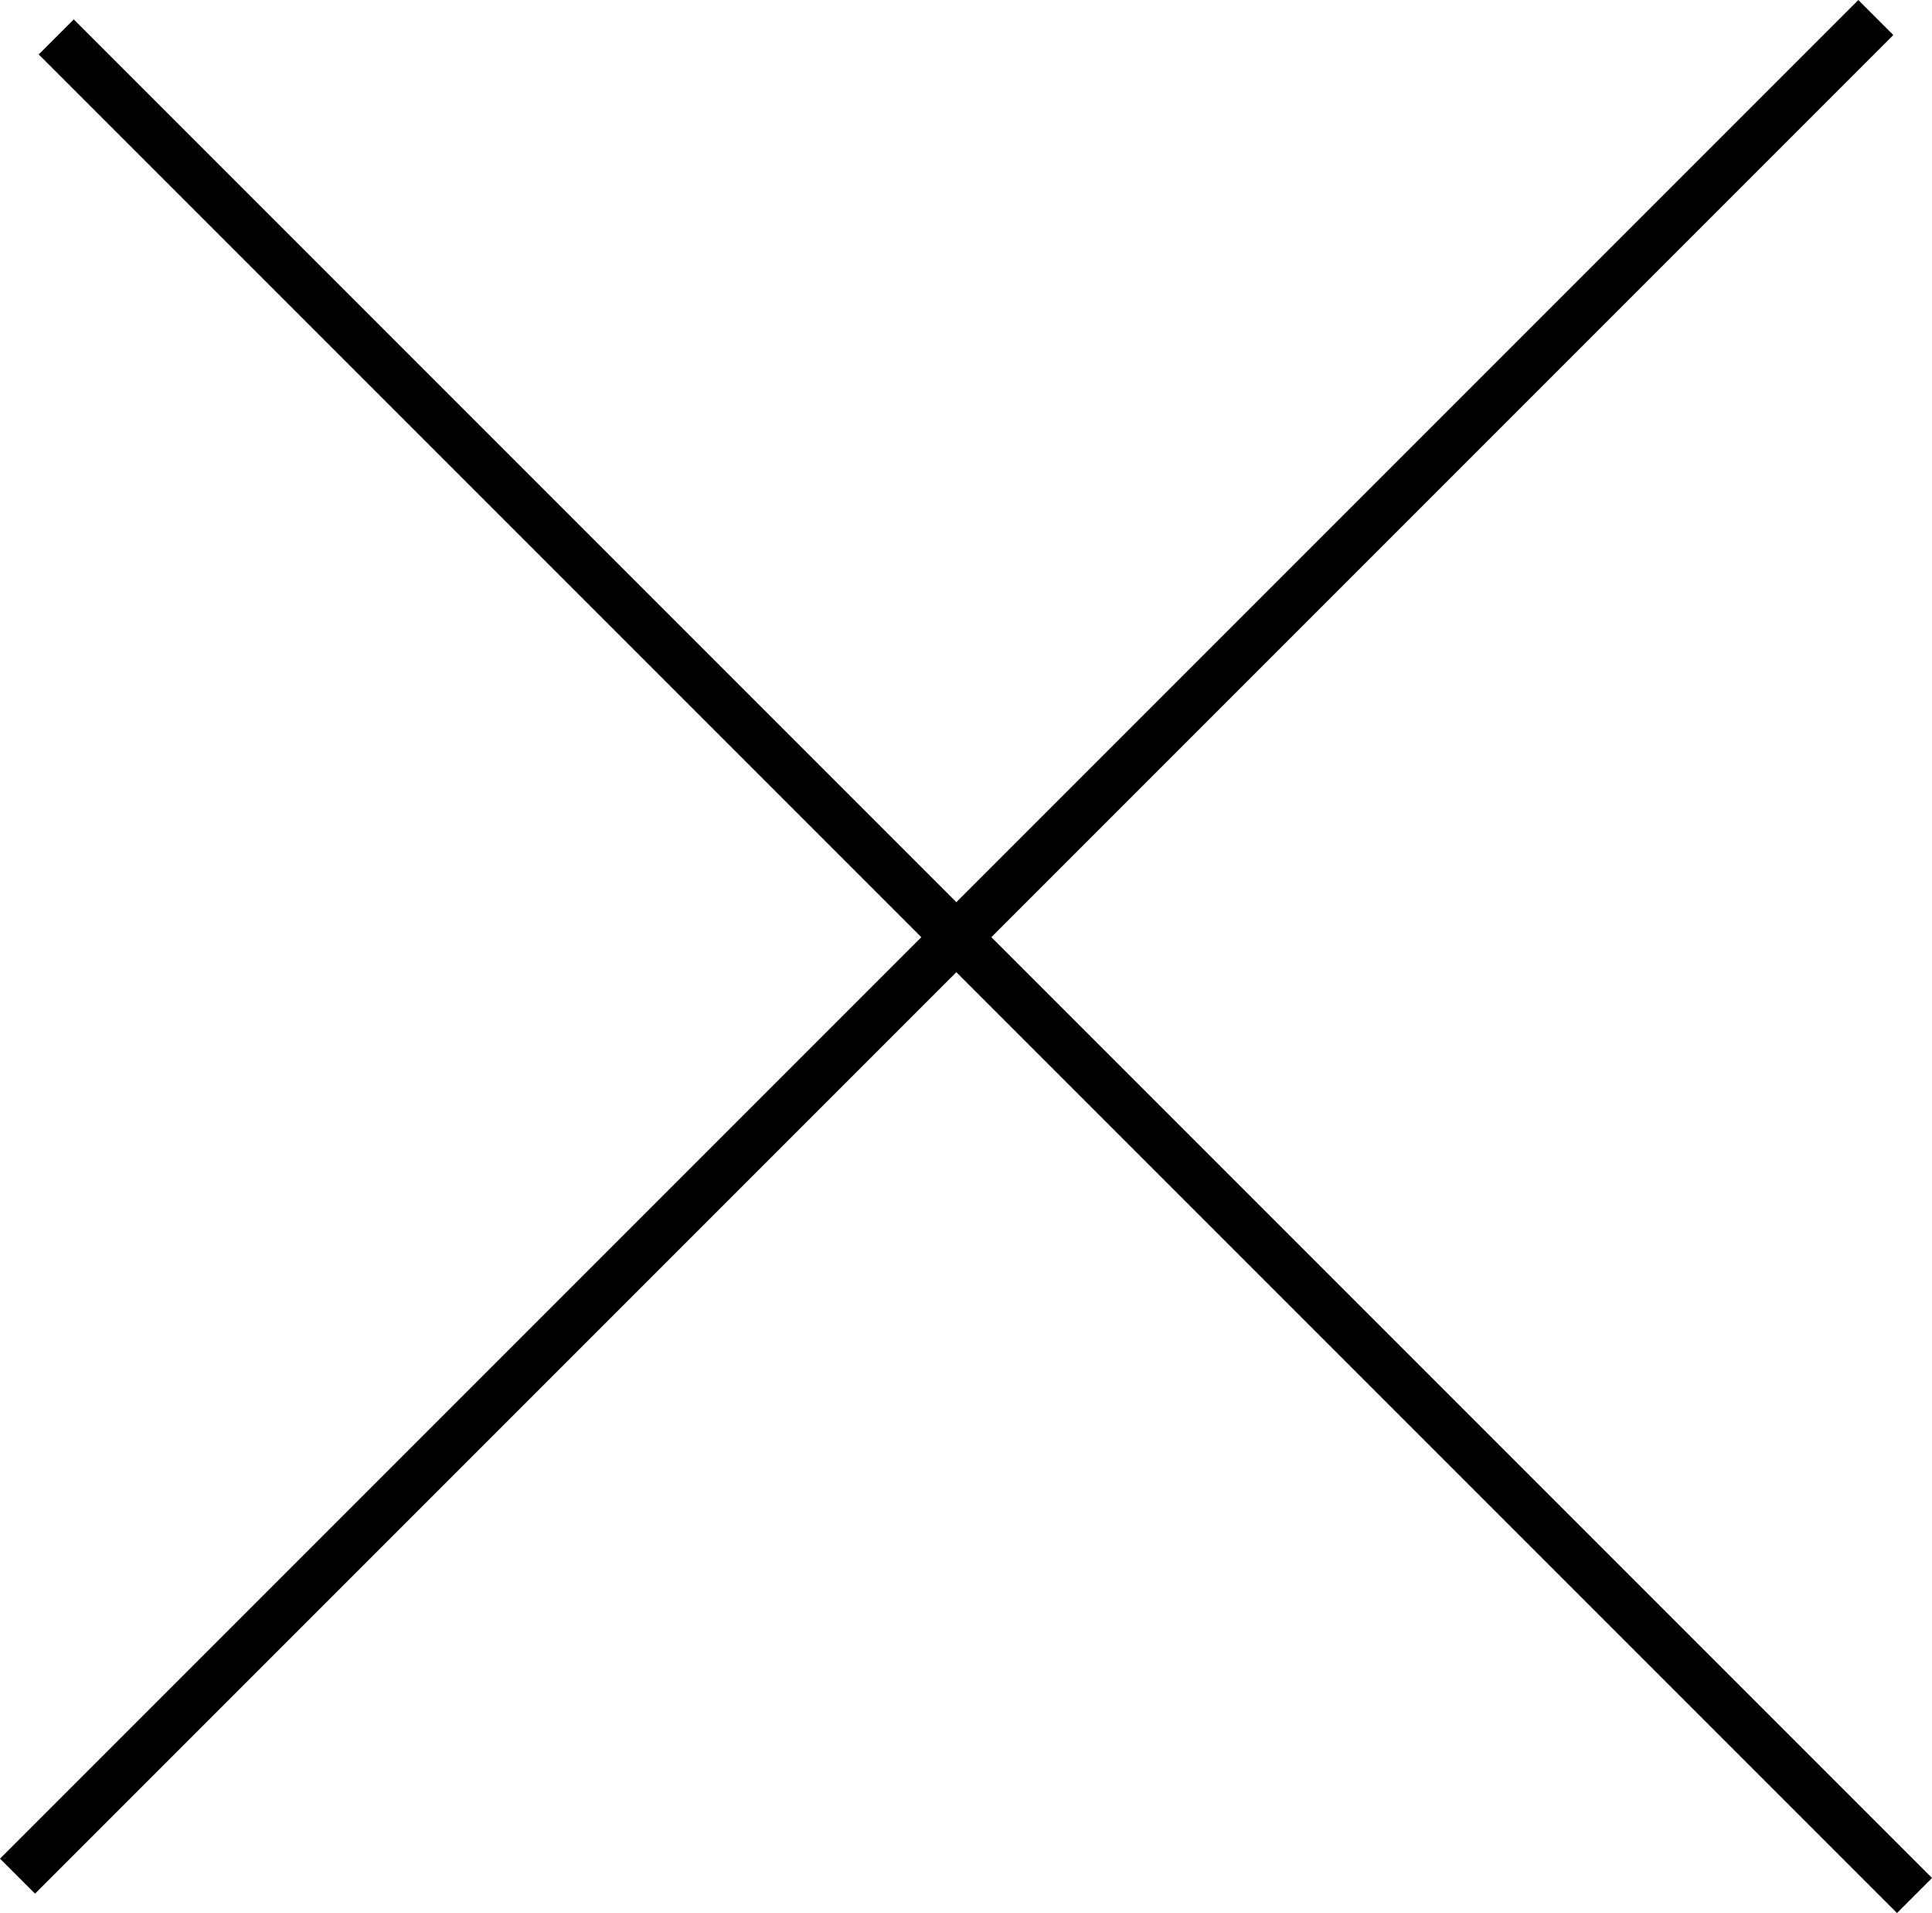
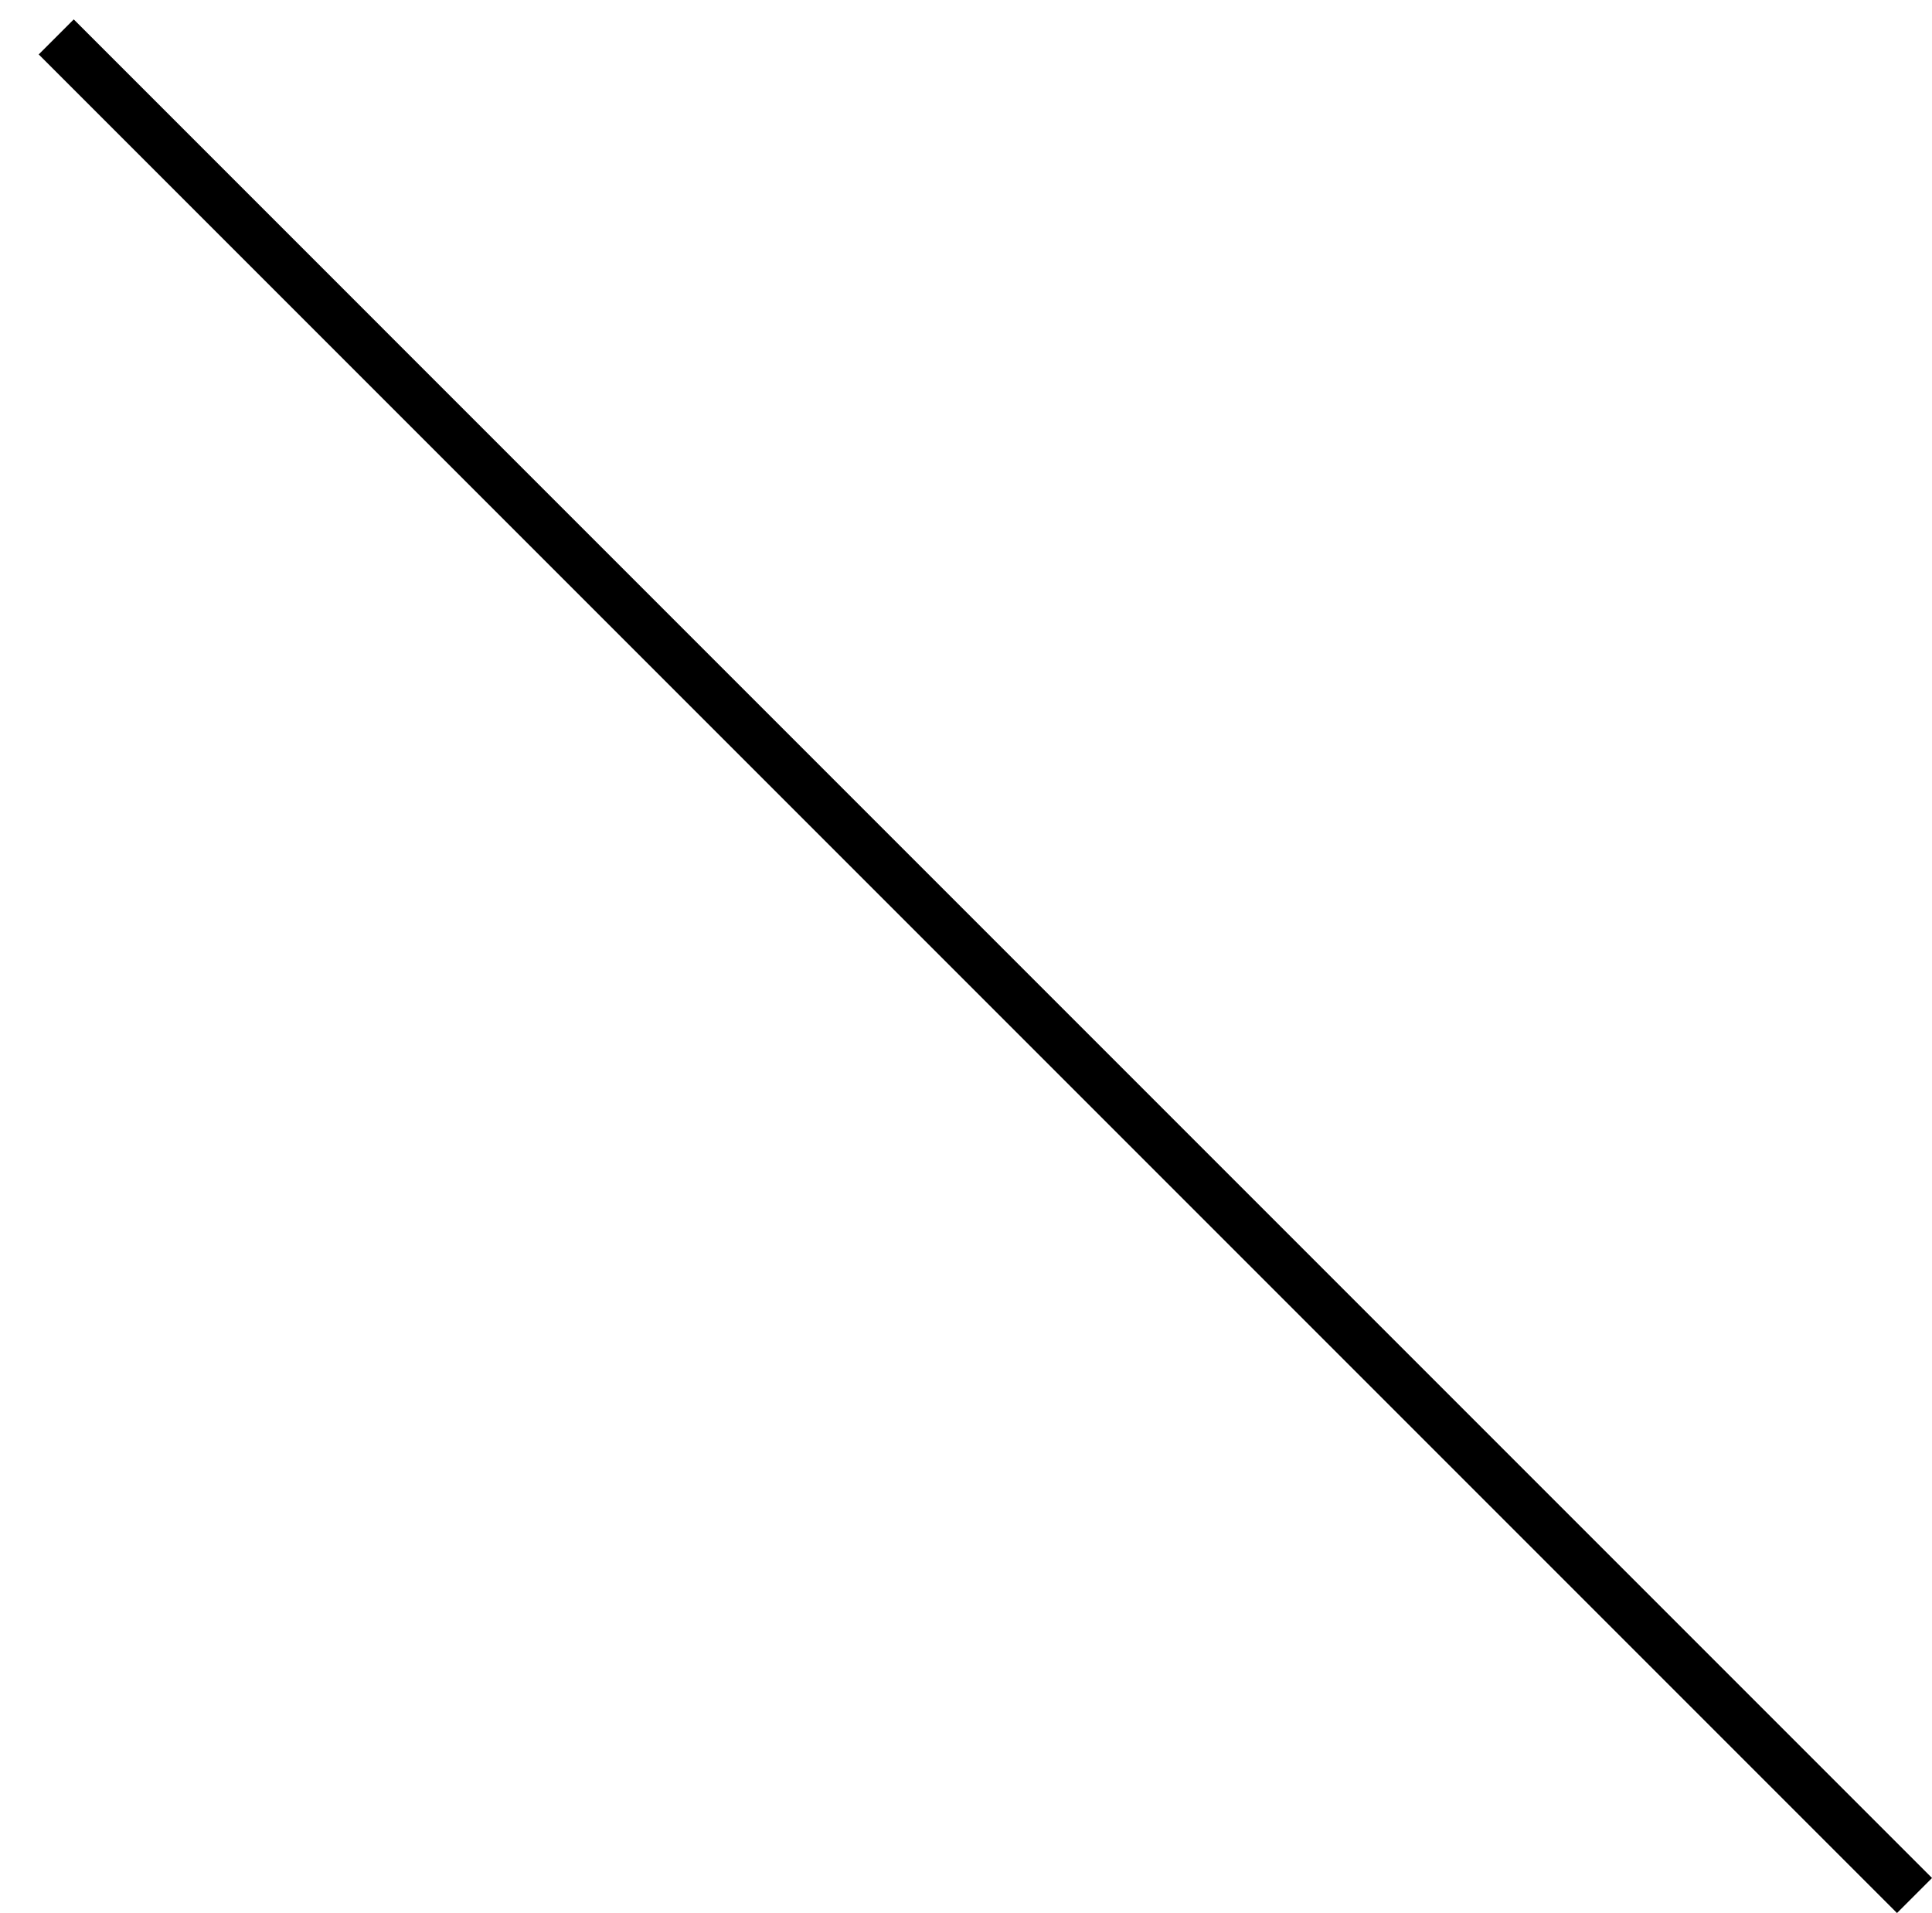
<svg xmlns="http://www.w3.org/2000/svg" width="38.998" height="38.607" viewBox="0 0 38.998 38.607">
  <g id="Grupo_245" data-name="Grupo 245" transform="translate(-920.146 -809.146)">
    <line id="Linha_9" data-name="Linha 9" x2="37.51" y2="37.51" transform="translate(921.281 809.891)" fill="none" stroke="#000" stroke-width="1" />
-     <line id="Linha_10" data-name="Linha 10" y1="37.51" x2="37.51" transform="translate(920.5 809.5)" fill="none" stroke="#000" stroke-width="1" />
  </g>
</svg>